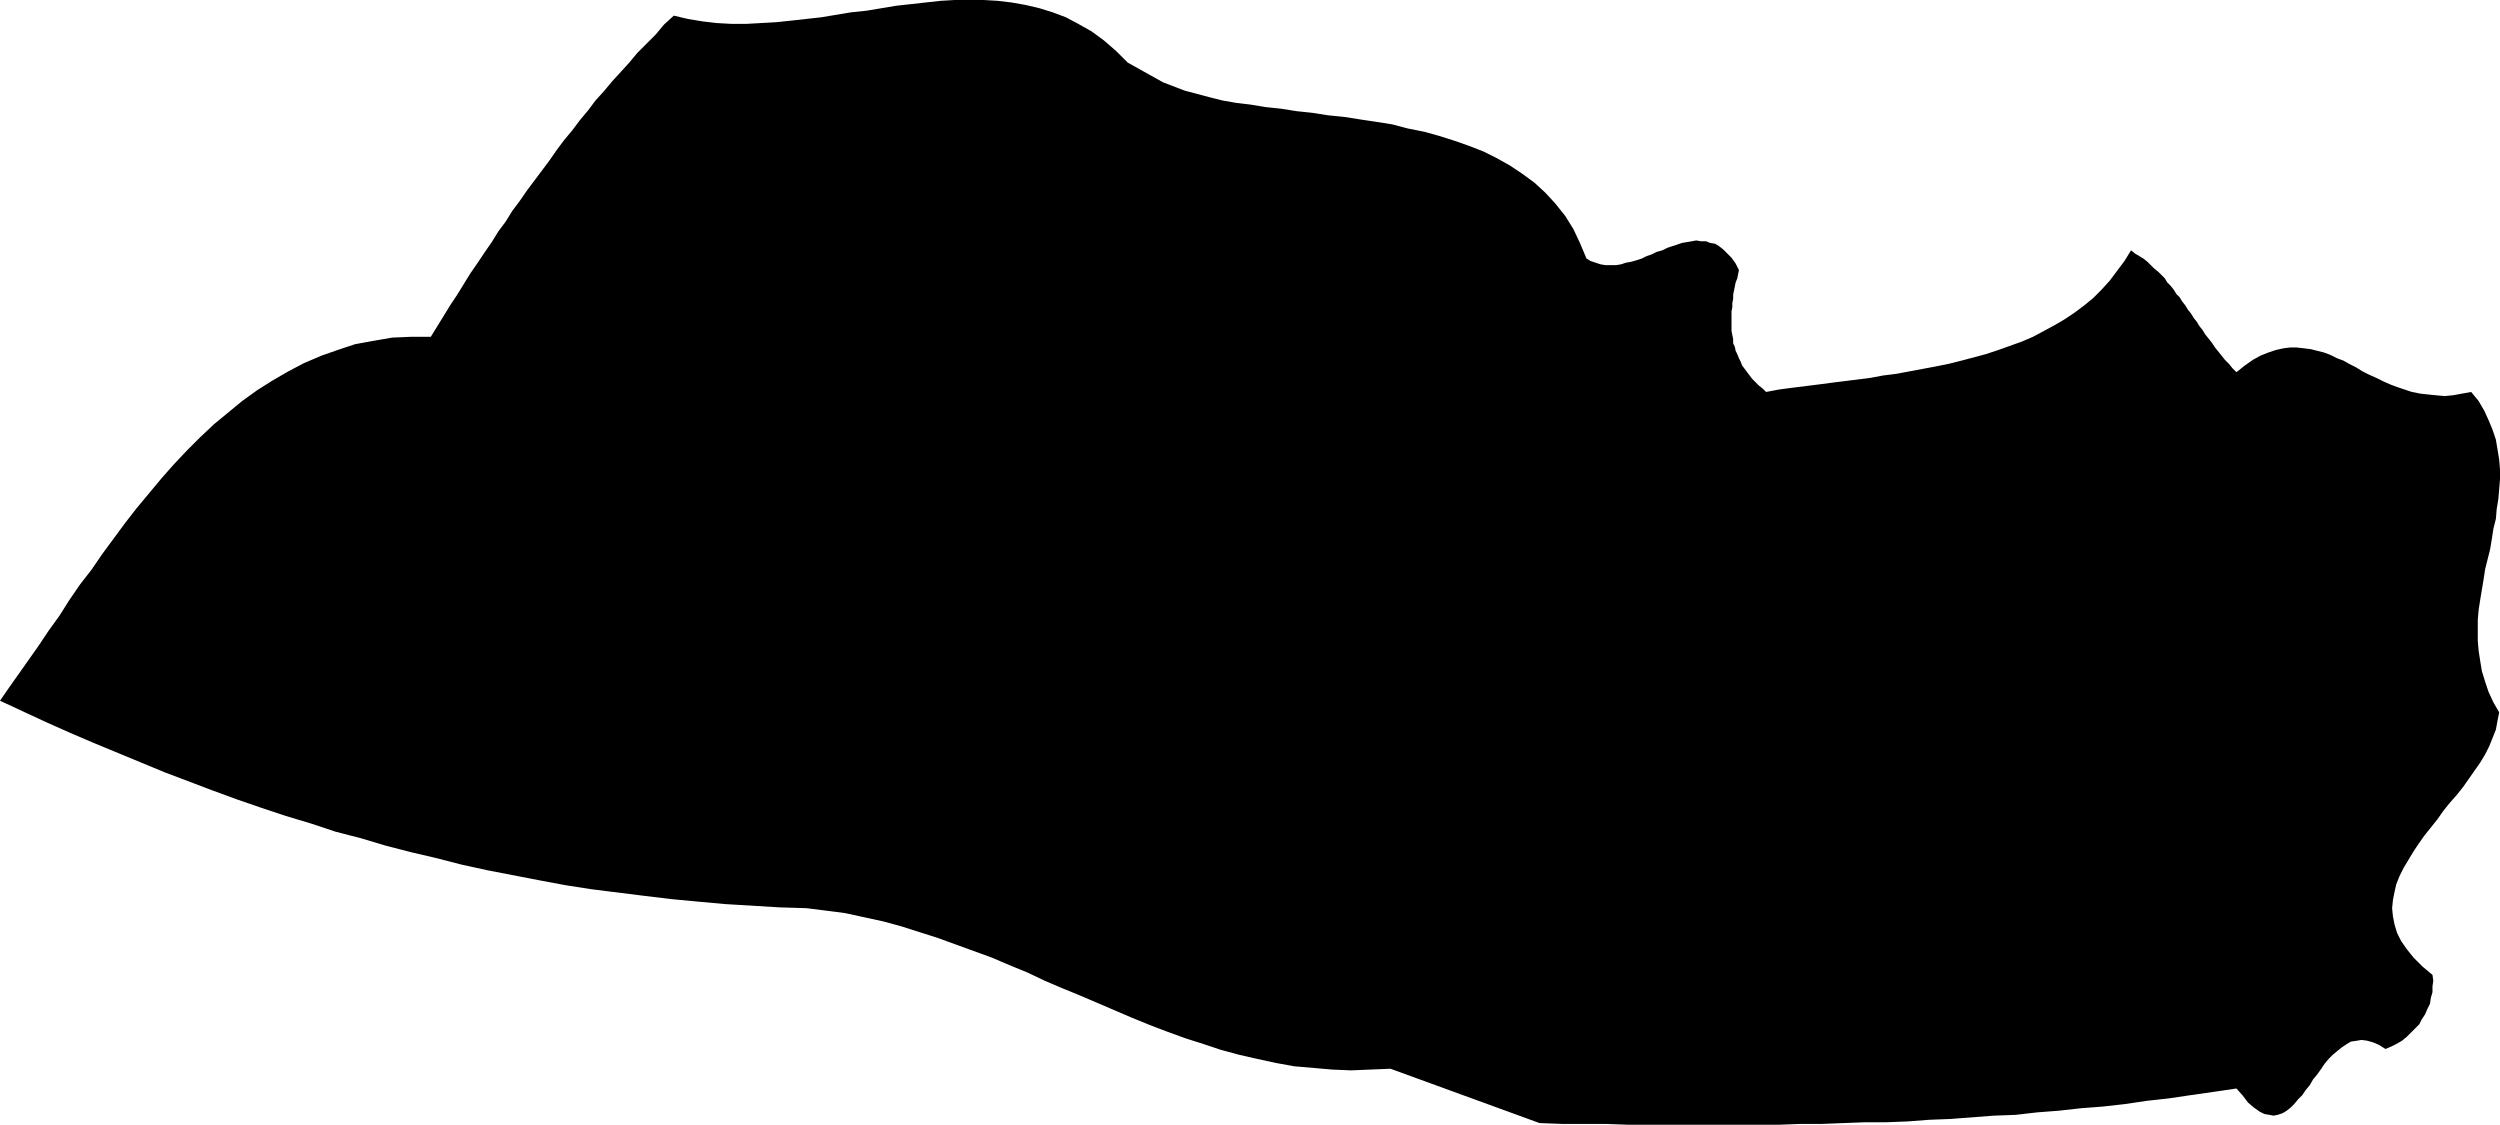
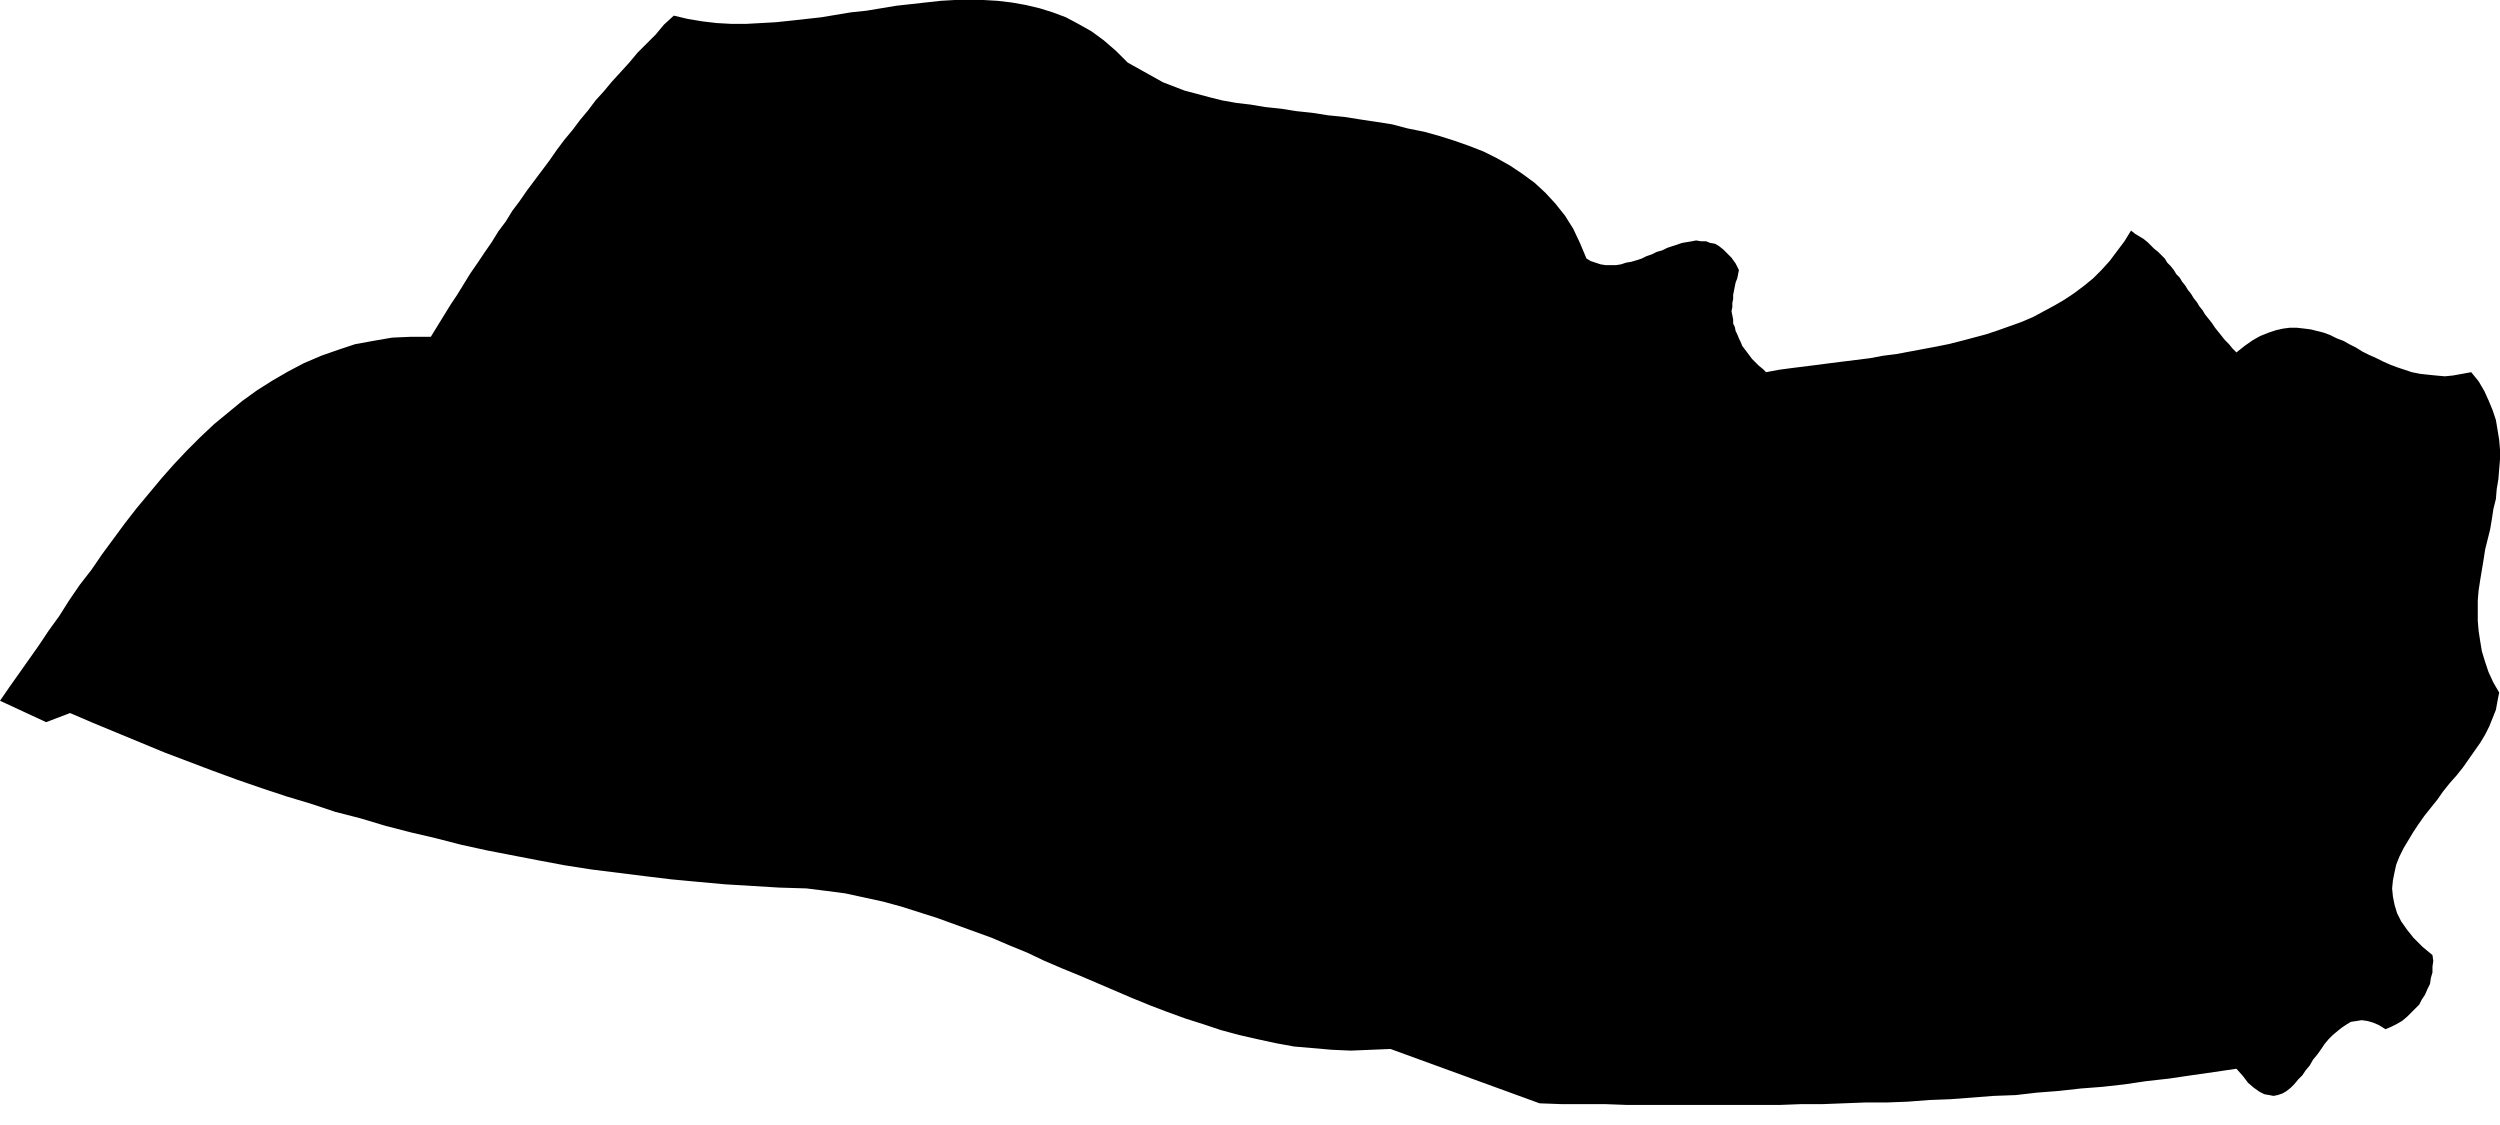
<svg xmlns="http://www.w3.org/2000/svg" xmlns:ns1="http://sodipodi.sourceforge.net/DTD/sodipodi-0.dtd" xmlns:ns2="http://www.inkscape.org/namespaces/inkscape" version="1.0" width="129.766mm" height="58.386mm" id="svg1" ns1:docname="El Salvador 1.wmf">
  <ns1:namedview id="namedview1" pagecolor="#ffffff" bordercolor="#000000" borderopacity="0.25" ns2:showpageshadow="2" ns2:pageopacity="0.0" ns2:pagecheckerboard="0" ns2:deskcolor="#d1d1d1" ns2:document-units="mm" />
  <defs id="defs1">
    <pattern id="WMFhbasepattern" patternUnits="userSpaceOnUse" width="6" height="6" x="0" y="0" />
  </defs>
-   <path style="fill:#000000;fill-opacity:1;fill-rule:evenodd;stroke:none" d="m 228.179,16.154 2.101,0.808 2.101,0.808 2.424,0.646 2.424,0.646 2.586,0.646 2.747,0.485 2.747,0.323 2.909,0.485 3.07,0.323 3.07,0.485 3.07,0.323 3.07,0.485 3.232,0.323 3.07,0.485 3.232,0.485 3.07,0.485 3.07,0.808 3.232,0.646 2.909,0.808 3.07,0.969 2.747,0.969 2.909,1.131 2.586,1.292 2.586,1.454 2.424,1.615 2.424,1.777 2.101,1.939 1.939,2.1 1.939,2.423 1.616,2.585 1.293,2.746 1.293,3.069 0.808,0.485 0.97,0.323 0.97,0.323 0.97,0.162 h 1.131 0.97 l 0.97,-0.162 0.97,-0.323 0.97,-0.162 1.131,-0.323 0.97,-0.323 0.97,-0.485 0.97,-0.323 0.97,-0.485 1.131,-0.323 0.97,-0.485 0.97,-0.323 0.97,-0.323 0.97,-0.323 0.97,-0.162 0.97,-0.162 0.808,-0.162 0.97,0.162 h 0.97 l 0.808,0.323 0.97,0.162 0.808,0.485 0.808,0.646 0.808,0.808 0.808,0.808 0.808,1.131 0.646,1.292 -0.162,0.808 -0.162,0.808 -0.323,0.808 -0.162,0.808 -0.162,0.808 -0.162,0.808 v 0.808 l -0.162,0.808 v 0.808 l -0.162,0.808 v 0.808 0.808 0.808 0.646 0.808 l 0.162,0.808 0.162,0.808 v 0.808 l 0.323,0.646 0.162,0.808 0.323,0.646 0.323,0.808 0.323,0.646 0.323,0.808 0.485,0.646 0.485,0.646 0.485,0.646 0.485,0.646 0.646,0.646 0.646,0.646 0.808,0.646 0.646,0.646 2.586,-0.485 2.424,-0.323 2.586,-0.323 2.586,-0.323 2.424,-0.323 2.586,-0.323 2.586,-0.323 2.586,-0.323 2.586,-0.485 2.586,-0.323 2.586,-0.485 2.586,-0.485 2.586,-0.485 2.424,-0.485 2.586,-0.646 2.424,-0.646 2.424,-0.646 2.424,-0.808 2.262,-0.808 2.262,-0.808 2.262,-0.969 2.101,-1.131 2.101,-1.131 1.939,-1.131 1.939,-1.292 1.939,-1.454 1.778,-1.454 1.616,-1.615 1.616,-1.777 1.454,-1.939 1.454,-1.939 1.293,-2.1 0.808,0.646 0.808,0.485 0.808,0.485 0.808,0.646 0.646,0.646 0.646,0.646 0.808,0.646 0.646,0.646 0.646,0.646 0.485,0.808 0.646,0.646 0.646,0.808 0.485,0.808 0.646,0.646 0.485,0.808 0.646,0.808 0.485,0.808 0.646,0.808 0.485,0.808 0.646,0.808 0.485,0.808 0.646,0.808 0.485,0.808 0.646,0.808 0.646,0.808 0.646,0.969 0.646,0.808 0.646,0.808 0.646,0.808 0.808,0.808 0.646,0.808 0.808,0.808 1.616,-1.292 1.616,-1.131 1.454,-0.808 1.616,-0.646 1.454,-0.485 1.454,-0.323 1.293,-0.162 h 1.293 l 1.454,0.162 1.293,0.162 1.293,0.323 1.293,0.323 1.293,0.485 1.293,0.646 1.293,0.485 1.131,0.646 1.293,0.646 1.293,0.808 1.293,0.646 1.454,0.646 1.293,0.646 1.454,0.646 1.293,0.485 1.454,0.485 1.454,0.485 1.616,0.323 1.454,0.162 1.616,0.162 1.778,0.162 1.616,-0.162 1.778,-0.323 1.778,-0.323 1.454,1.777 1.131,1.939 0.808,1.777 0.808,1.939 0.646,1.939 0.323,1.939 0.323,1.939 0.162,1.939 v 1.939 l -0.162,1.939 -0.162,1.939 -0.323,1.939 -0.162,1.939 -0.485,1.939 -0.323,2.1 -0.323,1.939 -0.485,1.939 -0.485,1.939 -0.323,2.1 -0.323,1.939 -0.323,1.939 -0.323,2.1 -0.162,1.939 v 2.1 1.939 l 0.162,1.939 0.323,2.1 0.323,1.939 0.646,2.1 0.646,1.939 0.97,2.1 1.131,1.939 -0.323,1.615 -0.323,1.777 -0.646,1.615 -0.646,1.615 -0.808,1.615 -0.97,1.615 -1.131,1.615 -1.131,1.615 -1.131,1.615 -1.293,1.615 -1.293,1.454 -1.293,1.615 -1.131,1.615 -1.293,1.615 -1.293,1.615 -1.131,1.615 -0.97,1.454 -0.97,1.615 -0.97,1.615 -0.808,1.615 -0.646,1.615 -0.323,1.454 -0.323,1.615 -0.162,1.615 0.162,1.615 0.323,1.615 0.485,1.615 0.808,1.615 1.131,1.615 1.293,1.615 1.778,1.777 1.939,1.615 0.162,1.131 -0.162,1.131 v 1.131 l -0.323,1.131 -0.162,1.131 -0.485,0.969 -0.485,1.131 -0.646,0.969 -0.485,0.969 -0.808,0.808 -0.808,0.808 -0.808,0.808 -0.97,0.808 -1.131,0.646 -0.97,0.485 -1.131,0.485 -1.293,-0.808 -1.131,-0.485 -1.131,-0.323 -1.131,-0.162 -0.97,0.162 -1.131,0.162 -0.808,0.485 -0.97,0.646 -0.808,0.646 -0.97,0.808 -0.808,0.808 -0.808,0.969 -0.646,0.969 -0.808,1.131 -0.808,0.969 -0.646,1.131 -0.808,0.969 -0.646,0.969 -0.808,0.808 -0.808,0.969 -0.646,0.646 -0.808,0.646 -0.808,0.485 -0.97,0.323 -0.808,0.162 -0.808,-0.162 -0.97,-0.162 -0.97,-0.485 -1.131,-0.808 -1.131,-0.969 -0.97,-1.292 -1.293,-1.454 -4.363,0.646 -4.525,0.646 -4.363,0.646 -4.363,0.485 -4.363,0.646 -4.363,0.485 -4.202,0.323 -4.363,0.485 -4.202,0.323 -4.202,0.485 -4.363,0.162 -4.202,0.323 -4.202,0.323 -4.202,0.162 -4.202,0.323 -4.202,0.162 h -4.202 l -4.202,0.162 -4.202,0.162 h -4.202 l -4.202,0.162 h -4.202 -4.202 -4.202 -4.363 -4.202 -4.202 -4.363 l -4.363,-0.162 h -4.202 -4.363 l -4.363,-0.162 -29.25,-10.662 -3.878,0.162 -3.878,0.162 -3.717,-0.162 -3.717,-0.323 -3.717,-0.323 -3.555,-0.646 -3.717,-0.808 -3.555,-0.808 -3.555,-0.969 -3.394,-1.131 -3.555,-1.131 -3.555,-1.292 -3.394,-1.292 -3.555,-1.454 -3.394,-1.454 -3.394,-1.454 -3.394,-1.454 -3.555,-1.454 -3.394,-1.454 -3.394,-1.615 -3.555,-1.454 -3.394,-1.454 -3.555,-1.292 -3.555,-1.292 -3.555,-1.292 -3.555,-1.131 -3.555,-1.131 -3.555,-0.969 -3.717,-0.808 -3.717,-0.808 -3.717,-0.485 -3.878,-0.485 -5.333,-0.162 -5.333,-0.323 -5.333,-0.323 -5.333,-0.485 -5.171,-0.485 -5.333,-0.646 -5.171,-0.646 -5.171,-0.646 -5.171,-0.808 -5.171,-0.969 -5.01,-0.969 -5.01,-0.969 -5.171,-1.131 -5.01,-1.292 -4.848,-1.131 -5.01,-1.292 -4.848,-1.454 -5.01,-1.292 -4.848,-1.615 -4.848,-1.454 -4.848,-1.615 -4.686,-1.615 -4.848,-1.777 -4.686,-1.777 -4.686,-1.777 -4.686,-1.939 -4.686,-1.939 -4.686,-1.939 -4.525,-1.939 L 9.05,141.675 4.525,139.575 0,137.475 l 1.778,-2.585 1.939,-2.746 1.939,-2.746 1.939,-2.746 1.939,-2.908 2.101,-2.908 1.939,-3.069 2.101,-3.069 2.262,-2.908 2.101,-3.069 2.262,-3.069 2.262,-3.069 2.262,-2.908 2.424,-2.908 2.424,-2.908 2.424,-2.746 2.586,-2.746 2.586,-2.585 2.747,-2.585 2.747,-2.262 2.747,-2.262 2.909,-2.1 3.07,-1.939 3.07,-1.777 3.07,-1.615 3.394,-1.454 3.232,-1.131 3.394,-1.131 3.555,-0.646 3.717,-0.646 3.717,-0.162 h 3.878 l 1.293,-2.1 1.293,-2.1 1.293,-2.1 1.293,-1.939 1.293,-2.1 1.293,-2.1 1.454,-2.1 1.293,-1.939 1.454,-2.1 1.293,-2.1 1.454,-1.939 1.293,-2.1 1.454,-1.939 1.454,-2.1 1.454,-1.939 1.454,-1.939 1.454,-1.939 1.454,-2.1 1.454,-1.939 1.616,-1.939 1.454,-1.939 1.616,-1.939 1.454,-1.939 1.616,-1.777 1.616,-1.939 1.778,-1.939 1.616,-1.777 1.616,-1.939 1.778,-1.777 1.778,-1.777 1.616,-1.939 1.939,-1.777 2.747,0.646 2.909,0.485 2.747,0.323 2.909,0.162 h 2.909 l 2.909,-0.162 2.909,-0.162 3.07,-0.323 2.909,-0.323 2.909,-0.323 2.909,-0.485 2.909,-0.485 3.07,-0.323 2.909,-0.485 2.909,-0.485 2.909,-0.323 2.909,-0.323 2.909,-0.323 L 187.294,0 h 2.909 2.747 l 2.747,0.162 2.747,0.323 2.747,0.485 2.747,0.646 2.586,0.808 2.586,0.969 2.424,1.292 2.586,1.454 2.424,1.777 2.424,2.1 2.262,2.262 z" id="path1" />
+   <path style="fill:#000000;fill-opacity:1;fill-rule:evenodd;stroke:none" d="m 228.179,16.154 2.101,0.808 2.101,0.808 2.424,0.646 2.424,0.646 2.586,0.646 2.747,0.485 2.747,0.323 2.909,0.485 3.07,0.323 3.07,0.485 3.07,0.323 3.07,0.485 3.232,0.323 3.07,0.485 3.232,0.485 3.07,0.485 3.07,0.808 3.232,0.646 2.909,0.808 3.07,0.969 2.747,0.969 2.909,1.131 2.586,1.292 2.586,1.454 2.424,1.615 2.424,1.777 2.101,1.939 1.939,2.1 1.939,2.423 1.616,2.585 1.293,2.746 1.293,3.069 0.808,0.485 0.97,0.323 0.97,0.323 0.97,0.162 h 1.131 0.97 l 0.97,-0.162 0.97,-0.323 0.97,-0.162 1.131,-0.323 0.97,-0.323 0.97,-0.485 0.97,-0.323 0.97,-0.485 1.131,-0.323 0.97,-0.485 0.97,-0.323 0.97,-0.323 0.97,-0.323 0.97,-0.162 0.97,-0.162 0.808,-0.162 0.97,0.162 h 0.97 l 0.808,0.323 0.97,0.162 0.808,0.485 0.808,0.646 0.808,0.808 0.808,0.808 0.808,1.131 0.646,1.292 -0.162,0.808 -0.162,0.808 -0.323,0.808 -0.162,0.808 -0.162,0.808 -0.162,0.808 v 0.808 l -0.162,0.808 v 0.808 l -0.162,0.808 l 0.162,0.808 0.162,0.808 v 0.808 l 0.323,0.646 0.162,0.808 0.323,0.646 0.323,0.808 0.323,0.646 0.323,0.808 0.485,0.646 0.485,0.646 0.485,0.646 0.485,0.646 0.646,0.646 0.646,0.646 0.808,0.646 0.646,0.646 2.586,-0.485 2.424,-0.323 2.586,-0.323 2.586,-0.323 2.424,-0.323 2.586,-0.323 2.586,-0.323 2.586,-0.323 2.586,-0.485 2.586,-0.323 2.586,-0.485 2.586,-0.485 2.586,-0.485 2.424,-0.485 2.586,-0.646 2.424,-0.646 2.424,-0.646 2.424,-0.808 2.262,-0.808 2.262,-0.808 2.262,-0.969 2.101,-1.131 2.101,-1.131 1.939,-1.131 1.939,-1.292 1.939,-1.454 1.778,-1.454 1.616,-1.615 1.616,-1.777 1.454,-1.939 1.454,-1.939 1.293,-2.1 0.808,0.646 0.808,0.485 0.808,0.485 0.808,0.646 0.646,0.646 0.646,0.646 0.808,0.646 0.646,0.646 0.646,0.646 0.485,0.808 0.646,0.646 0.646,0.808 0.485,0.808 0.646,0.646 0.485,0.808 0.646,0.808 0.485,0.808 0.646,0.808 0.485,0.808 0.646,0.808 0.485,0.808 0.646,0.808 0.485,0.808 0.646,0.808 0.646,0.808 0.646,0.969 0.646,0.808 0.646,0.808 0.646,0.808 0.808,0.808 0.646,0.808 0.808,0.808 1.616,-1.292 1.616,-1.131 1.454,-0.808 1.616,-0.646 1.454,-0.485 1.454,-0.323 1.293,-0.162 h 1.293 l 1.454,0.162 1.293,0.162 1.293,0.323 1.293,0.323 1.293,0.485 1.293,0.646 1.293,0.485 1.131,0.646 1.293,0.646 1.293,0.808 1.293,0.646 1.454,0.646 1.293,0.646 1.454,0.646 1.293,0.485 1.454,0.485 1.454,0.485 1.616,0.323 1.454,0.162 1.616,0.162 1.778,0.162 1.616,-0.162 1.778,-0.323 1.778,-0.323 1.454,1.777 1.131,1.939 0.808,1.777 0.808,1.939 0.646,1.939 0.323,1.939 0.323,1.939 0.162,1.939 v 1.939 l -0.162,1.939 -0.162,1.939 -0.323,1.939 -0.162,1.939 -0.485,1.939 -0.323,2.1 -0.323,1.939 -0.485,1.939 -0.485,1.939 -0.323,2.1 -0.323,1.939 -0.323,1.939 -0.323,2.1 -0.162,1.939 v 2.1 1.939 l 0.162,1.939 0.323,2.1 0.323,1.939 0.646,2.1 0.646,1.939 0.97,2.1 1.131,1.939 -0.323,1.615 -0.323,1.777 -0.646,1.615 -0.646,1.615 -0.808,1.615 -0.97,1.615 -1.131,1.615 -1.131,1.615 -1.131,1.615 -1.293,1.615 -1.293,1.454 -1.293,1.615 -1.131,1.615 -1.293,1.615 -1.293,1.615 -1.131,1.615 -0.97,1.454 -0.97,1.615 -0.97,1.615 -0.808,1.615 -0.646,1.615 -0.323,1.454 -0.323,1.615 -0.162,1.615 0.162,1.615 0.323,1.615 0.485,1.615 0.808,1.615 1.131,1.615 1.293,1.615 1.778,1.777 1.939,1.615 0.162,1.131 -0.162,1.131 v 1.131 l -0.323,1.131 -0.162,1.131 -0.485,0.969 -0.485,1.131 -0.646,0.969 -0.485,0.969 -0.808,0.808 -0.808,0.808 -0.808,0.808 -0.97,0.808 -1.131,0.646 -0.97,0.485 -1.131,0.485 -1.293,-0.808 -1.131,-0.485 -1.131,-0.323 -1.131,-0.162 -0.97,0.162 -1.131,0.162 -0.808,0.485 -0.97,0.646 -0.808,0.646 -0.97,0.808 -0.808,0.808 -0.808,0.969 -0.646,0.969 -0.808,1.131 -0.808,0.969 -0.646,1.131 -0.808,0.969 -0.646,0.969 -0.808,0.808 -0.808,0.969 -0.646,0.646 -0.808,0.646 -0.808,0.485 -0.97,0.323 -0.808,0.162 -0.808,-0.162 -0.97,-0.162 -0.97,-0.485 -1.131,-0.808 -1.131,-0.969 -0.97,-1.292 -1.293,-1.454 -4.363,0.646 -4.525,0.646 -4.363,0.646 -4.363,0.485 -4.363,0.646 -4.363,0.485 -4.202,0.323 -4.363,0.485 -4.202,0.323 -4.202,0.485 -4.363,0.162 -4.202,0.323 -4.202,0.323 -4.202,0.162 -4.202,0.323 -4.202,0.162 h -4.202 l -4.202,0.162 -4.202,0.162 h -4.202 l -4.202,0.162 h -4.202 -4.202 -4.202 -4.363 -4.202 -4.202 -4.363 l -4.363,-0.162 h -4.202 -4.363 l -4.363,-0.162 -29.25,-10.662 -3.878,0.162 -3.878,0.162 -3.717,-0.162 -3.717,-0.323 -3.717,-0.323 -3.555,-0.646 -3.717,-0.808 -3.555,-0.808 -3.555,-0.969 -3.394,-1.131 -3.555,-1.131 -3.555,-1.292 -3.394,-1.292 -3.555,-1.454 -3.394,-1.454 -3.394,-1.454 -3.394,-1.454 -3.555,-1.454 -3.394,-1.454 -3.394,-1.615 -3.555,-1.454 -3.394,-1.454 -3.555,-1.292 -3.555,-1.292 -3.555,-1.292 -3.555,-1.131 -3.555,-1.131 -3.555,-0.969 -3.717,-0.808 -3.717,-0.808 -3.717,-0.485 -3.878,-0.485 -5.333,-0.162 -5.333,-0.323 -5.333,-0.323 -5.333,-0.485 -5.171,-0.485 -5.333,-0.646 -5.171,-0.646 -5.171,-0.646 -5.171,-0.808 -5.171,-0.969 -5.01,-0.969 -5.01,-0.969 -5.171,-1.131 -5.01,-1.292 -4.848,-1.131 -5.01,-1.292 -4.848,-1.454 -5.01,-1.292 -4.848,-1.615 -4.848,-1.454 -4.848,-1.615 -4.686,-1.615 -4.848,-1.777 -4.686,-1.777 -4.686,-1.777 -4.686,-1.939 -4.686,-1.939 -4.686,-1.939 -4.525,-1.939 L 9.05,141.675 4.525,139.575 0,137.475 l 1.778,-2.585 1.939,-2.746 1.939,-2.746 1.939,-2.746 1.939,-2.908 2.101,-2.908 1.939,-3.069 2.101,-3.069 2.262,-2.908 2.101,-3.069 2.262,-3.069 2.262,-3.069 2.262,-2.908 2.424,-2.908 2.424,-2.908 2.424,-2.746 2.586,-2.746 2.586,-2.585 2.747,-2.585 2.747,-2.262 2.747,-2.262 2.909,-2.1 3.07,-1.939 3.07,-1.777 3.07,-1.615 3.394,-1.454 3.232,-1.131 3.394,-1.131 3.555,-0.646 3.717,-0.646 3.717,-0.162 h 3.878 l 1.293,-2.1 1.293,-2.1 1.293,-2.1 1.293,-1.939 1.293,-2.1 1.293,-2.1 1.454,-2.1 1.293,-1.939 1.454,-2.1 1.293,-2.1 1.454,-1.939 1.293,-2.1 1.454,-1.939 1.454,-2.1 1.454,-1.939 1.454,-1.939 1.454,-1.939 1.454,-2.1 1.454,-1.939 1.616,-1.939 1.454,-1.939 1.616,-1.939 1.454,-1.939 1.616,-1.777 1.616,-1.939 1.778,-1.939 1.616,-1.777 1.616,-1.939 1.778,-1.777 1.778,-1.777 1.616,-1.939 1.939,-1.777 2.747,0.646 2.909,0.485 2.747,0.323 2.909,0.162 h 2.909 l 2.909,-0.162 2.909,-0.162 3.07,-0.323 2.909,-0.323 2.909,-0.323 2.909,-0.485 2.909,-0.485 3.07,-0.323 2.909,-0.485 2.909,-0.485 2.909,-0.323 2.909,-0.323 2.909,-0.323 L 187.294,0 h 2.909 2.747 l 2.747,0.162 2.747,0.323 2.747,0.485 2.747,0.646 2.586,0.808 2.586,0.969 2.424,1.292 2.586,1.454 2.424,1.777 2.424,2.1 2.262,2.262 z" id="path1" />
</svg>